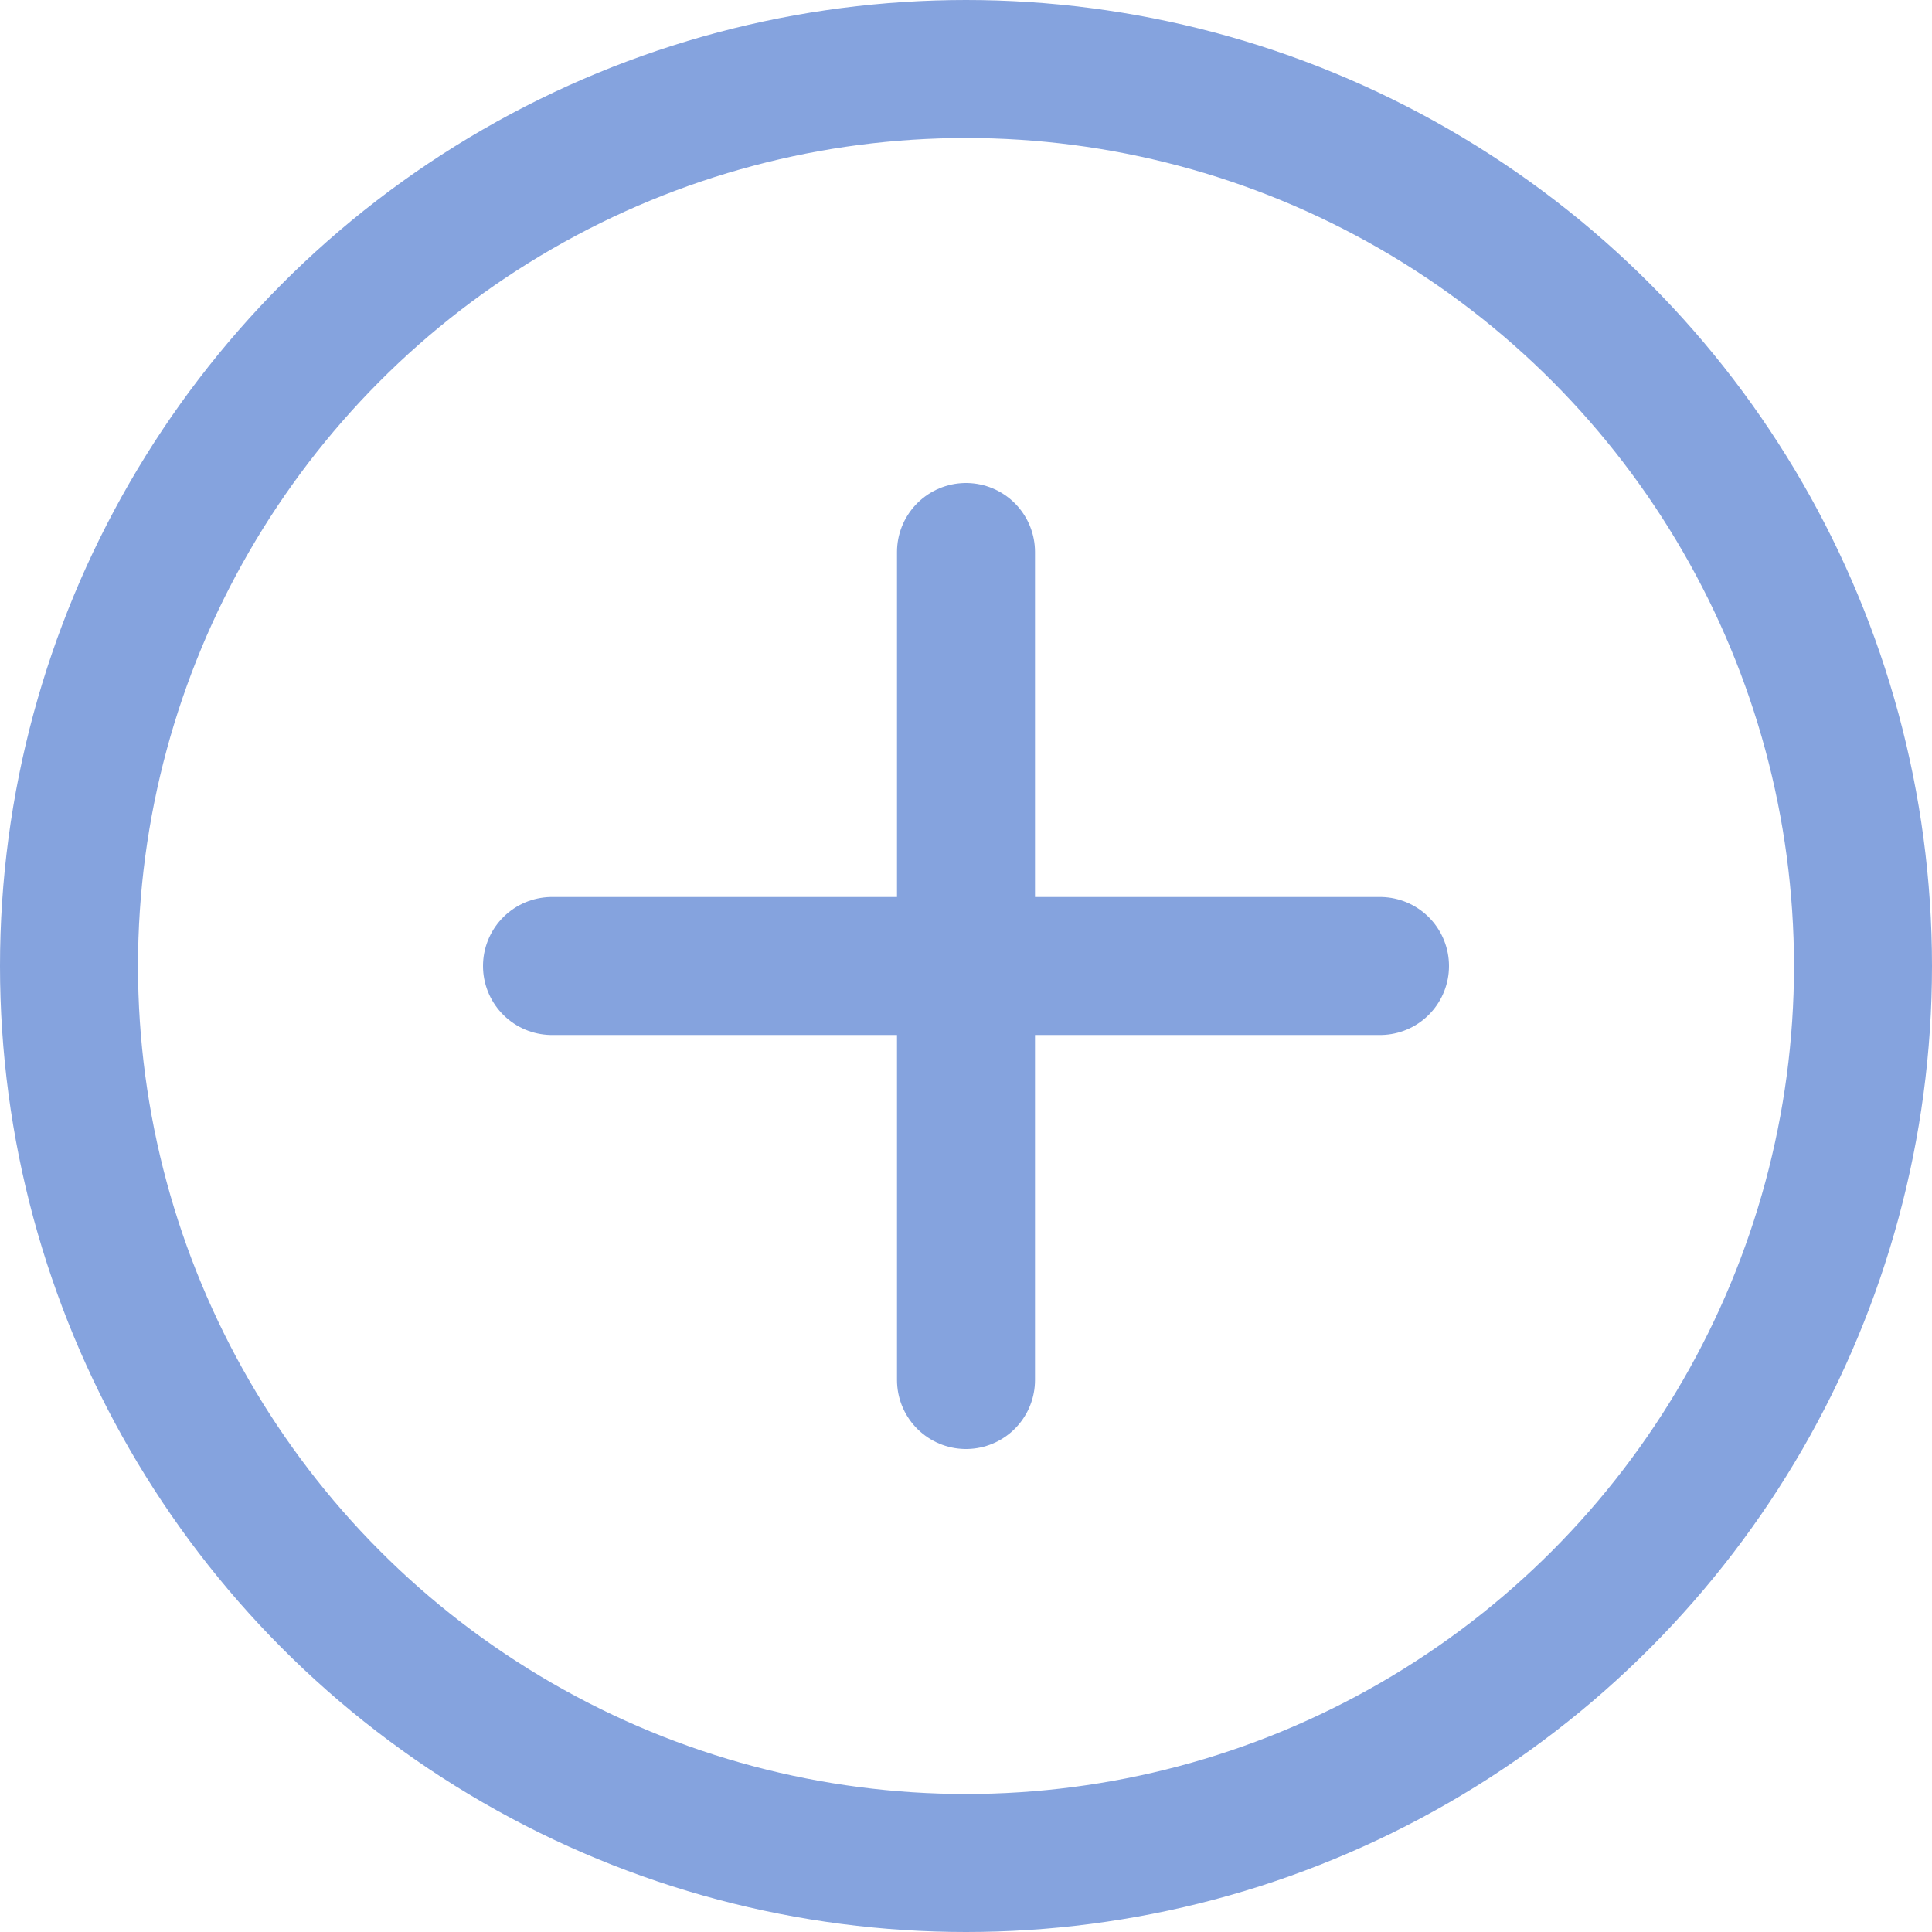
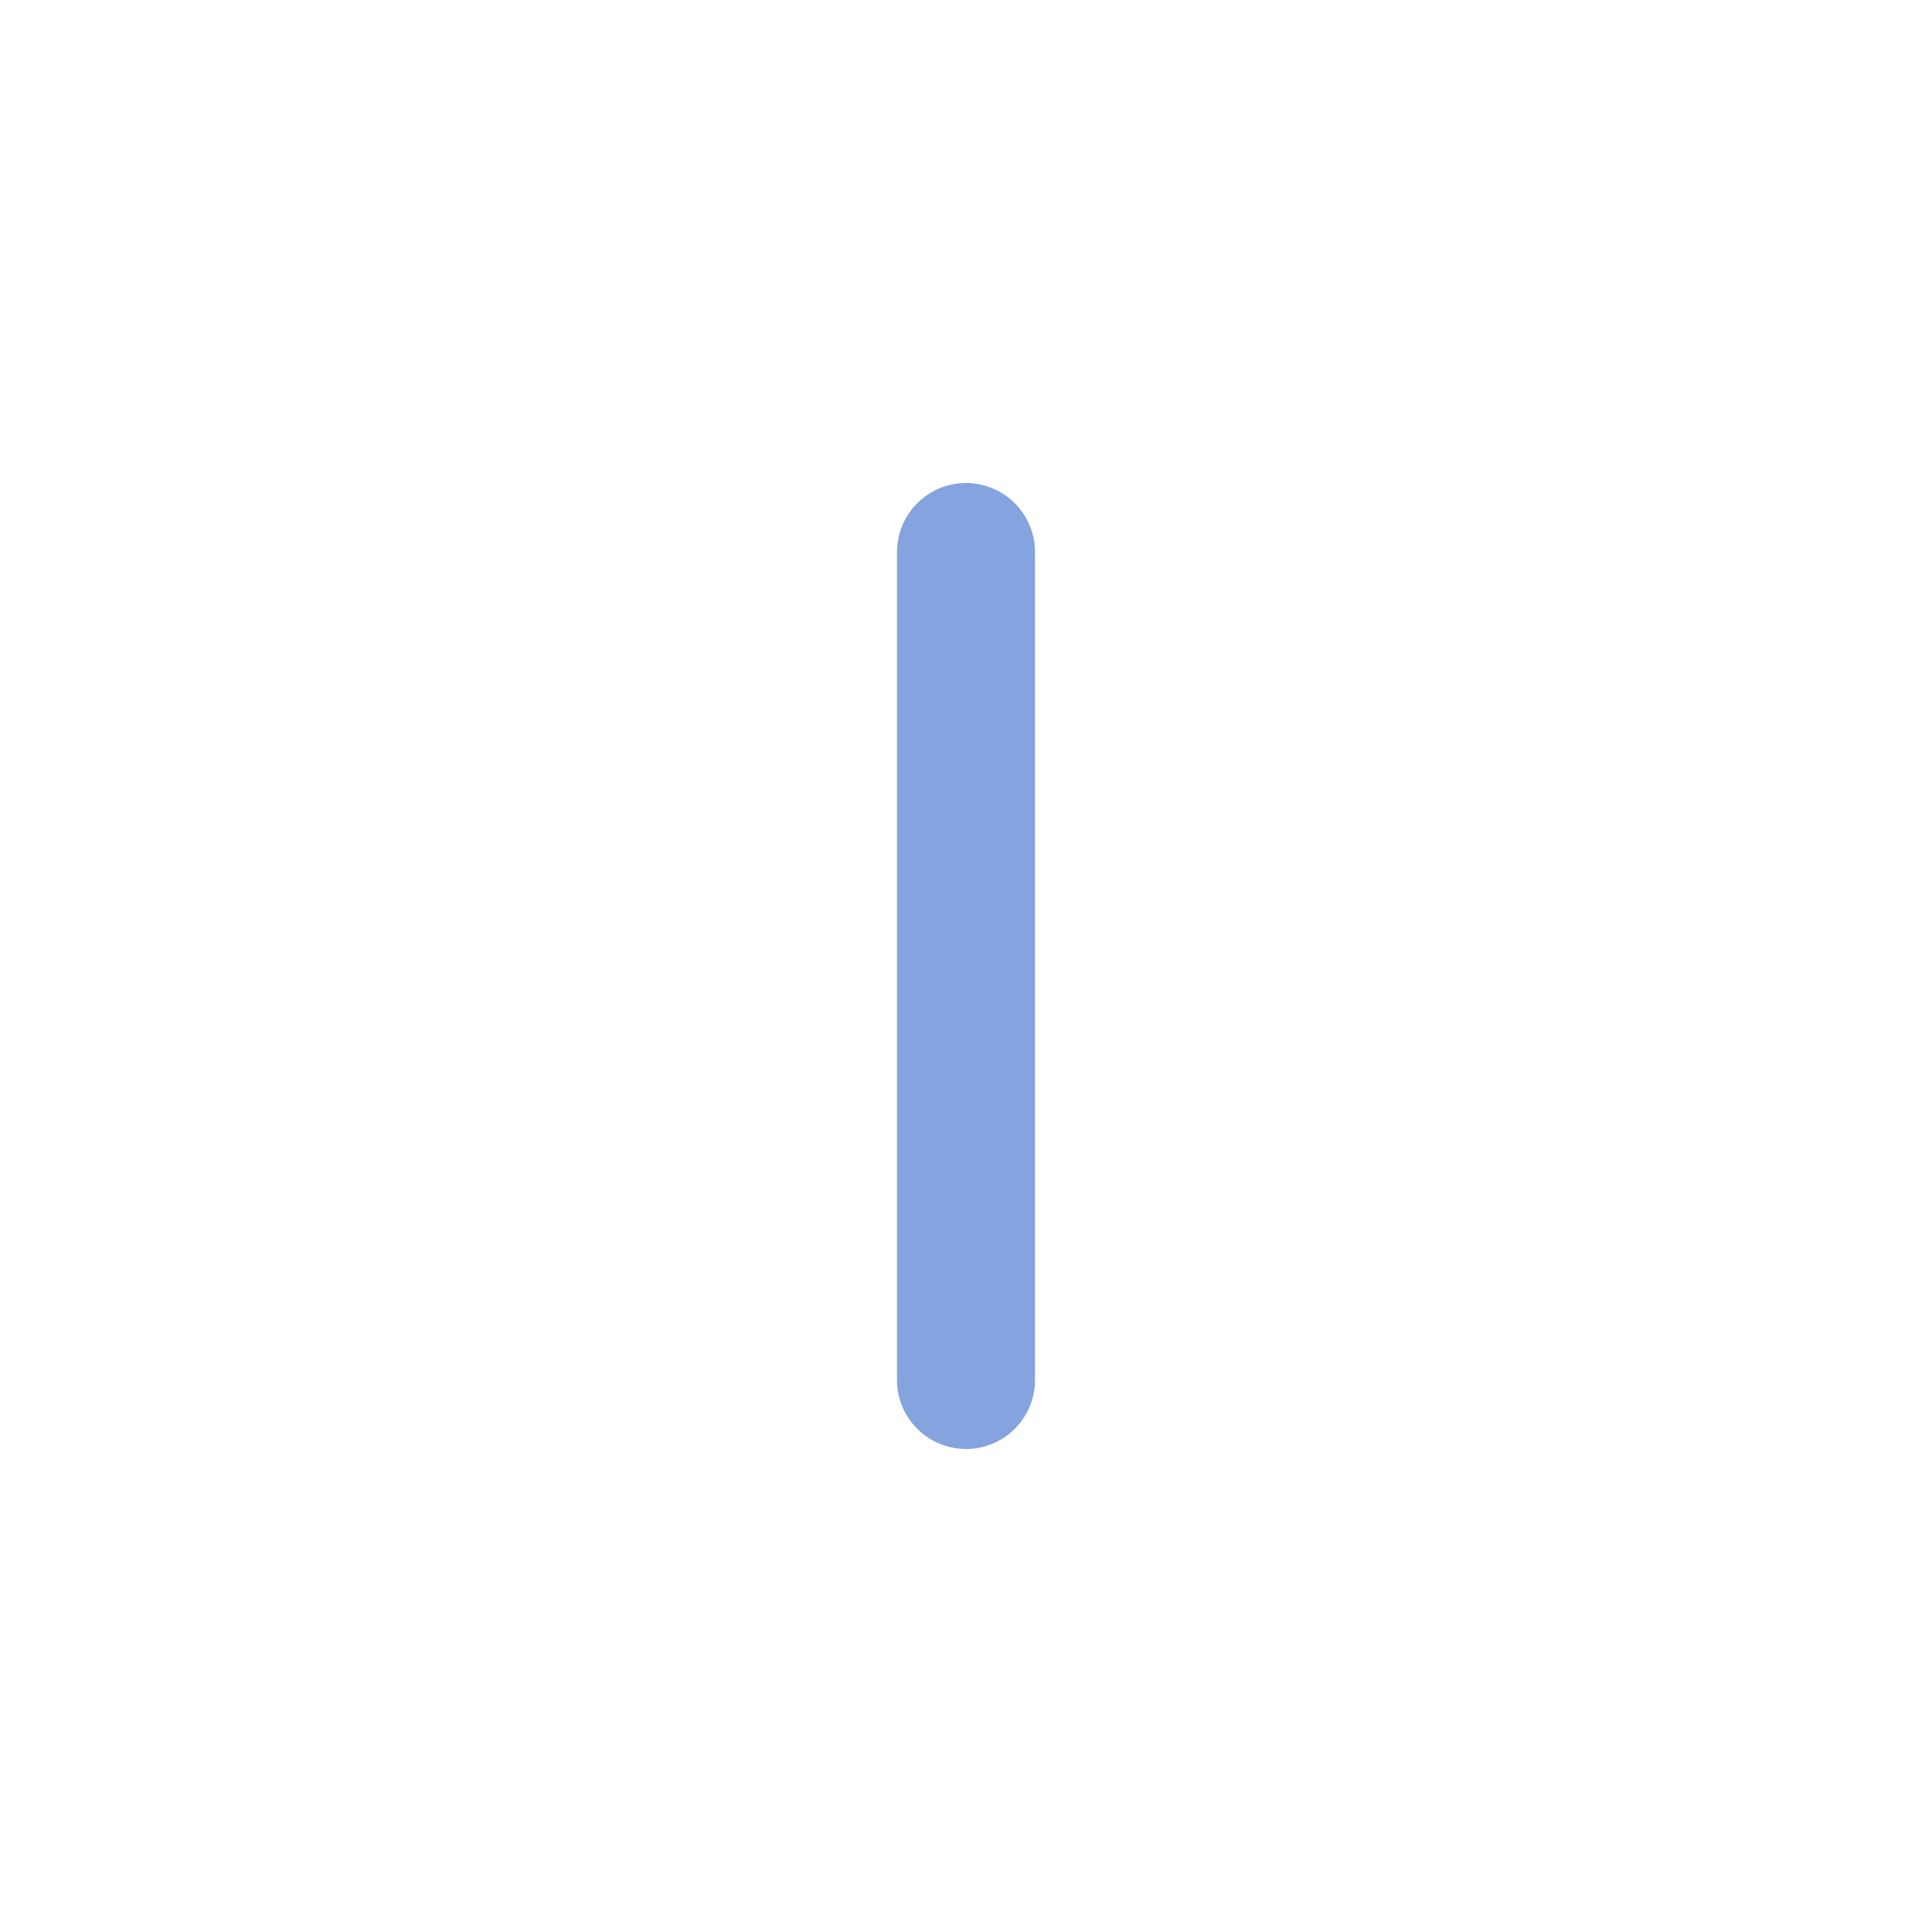
<svg xmlns="http://www.w3.org/2000/svg" width="28" height="28" viewBox="0 0 28 28" fill="none">
  <path d="M14 8V20" stroke="#85A3DE" stroke-width="2" stroke-linecap="round" stroke-linejoin="round" />
-   <path d="M8 14H20" stroke="#85A3DE" stroke-width="2" stroke-linecap="round" stroke-linejoin="round" />
-   <circle cx="14" cy="14" r="13" stroke="#85A3DE" stroke-width="2" />
</svg>